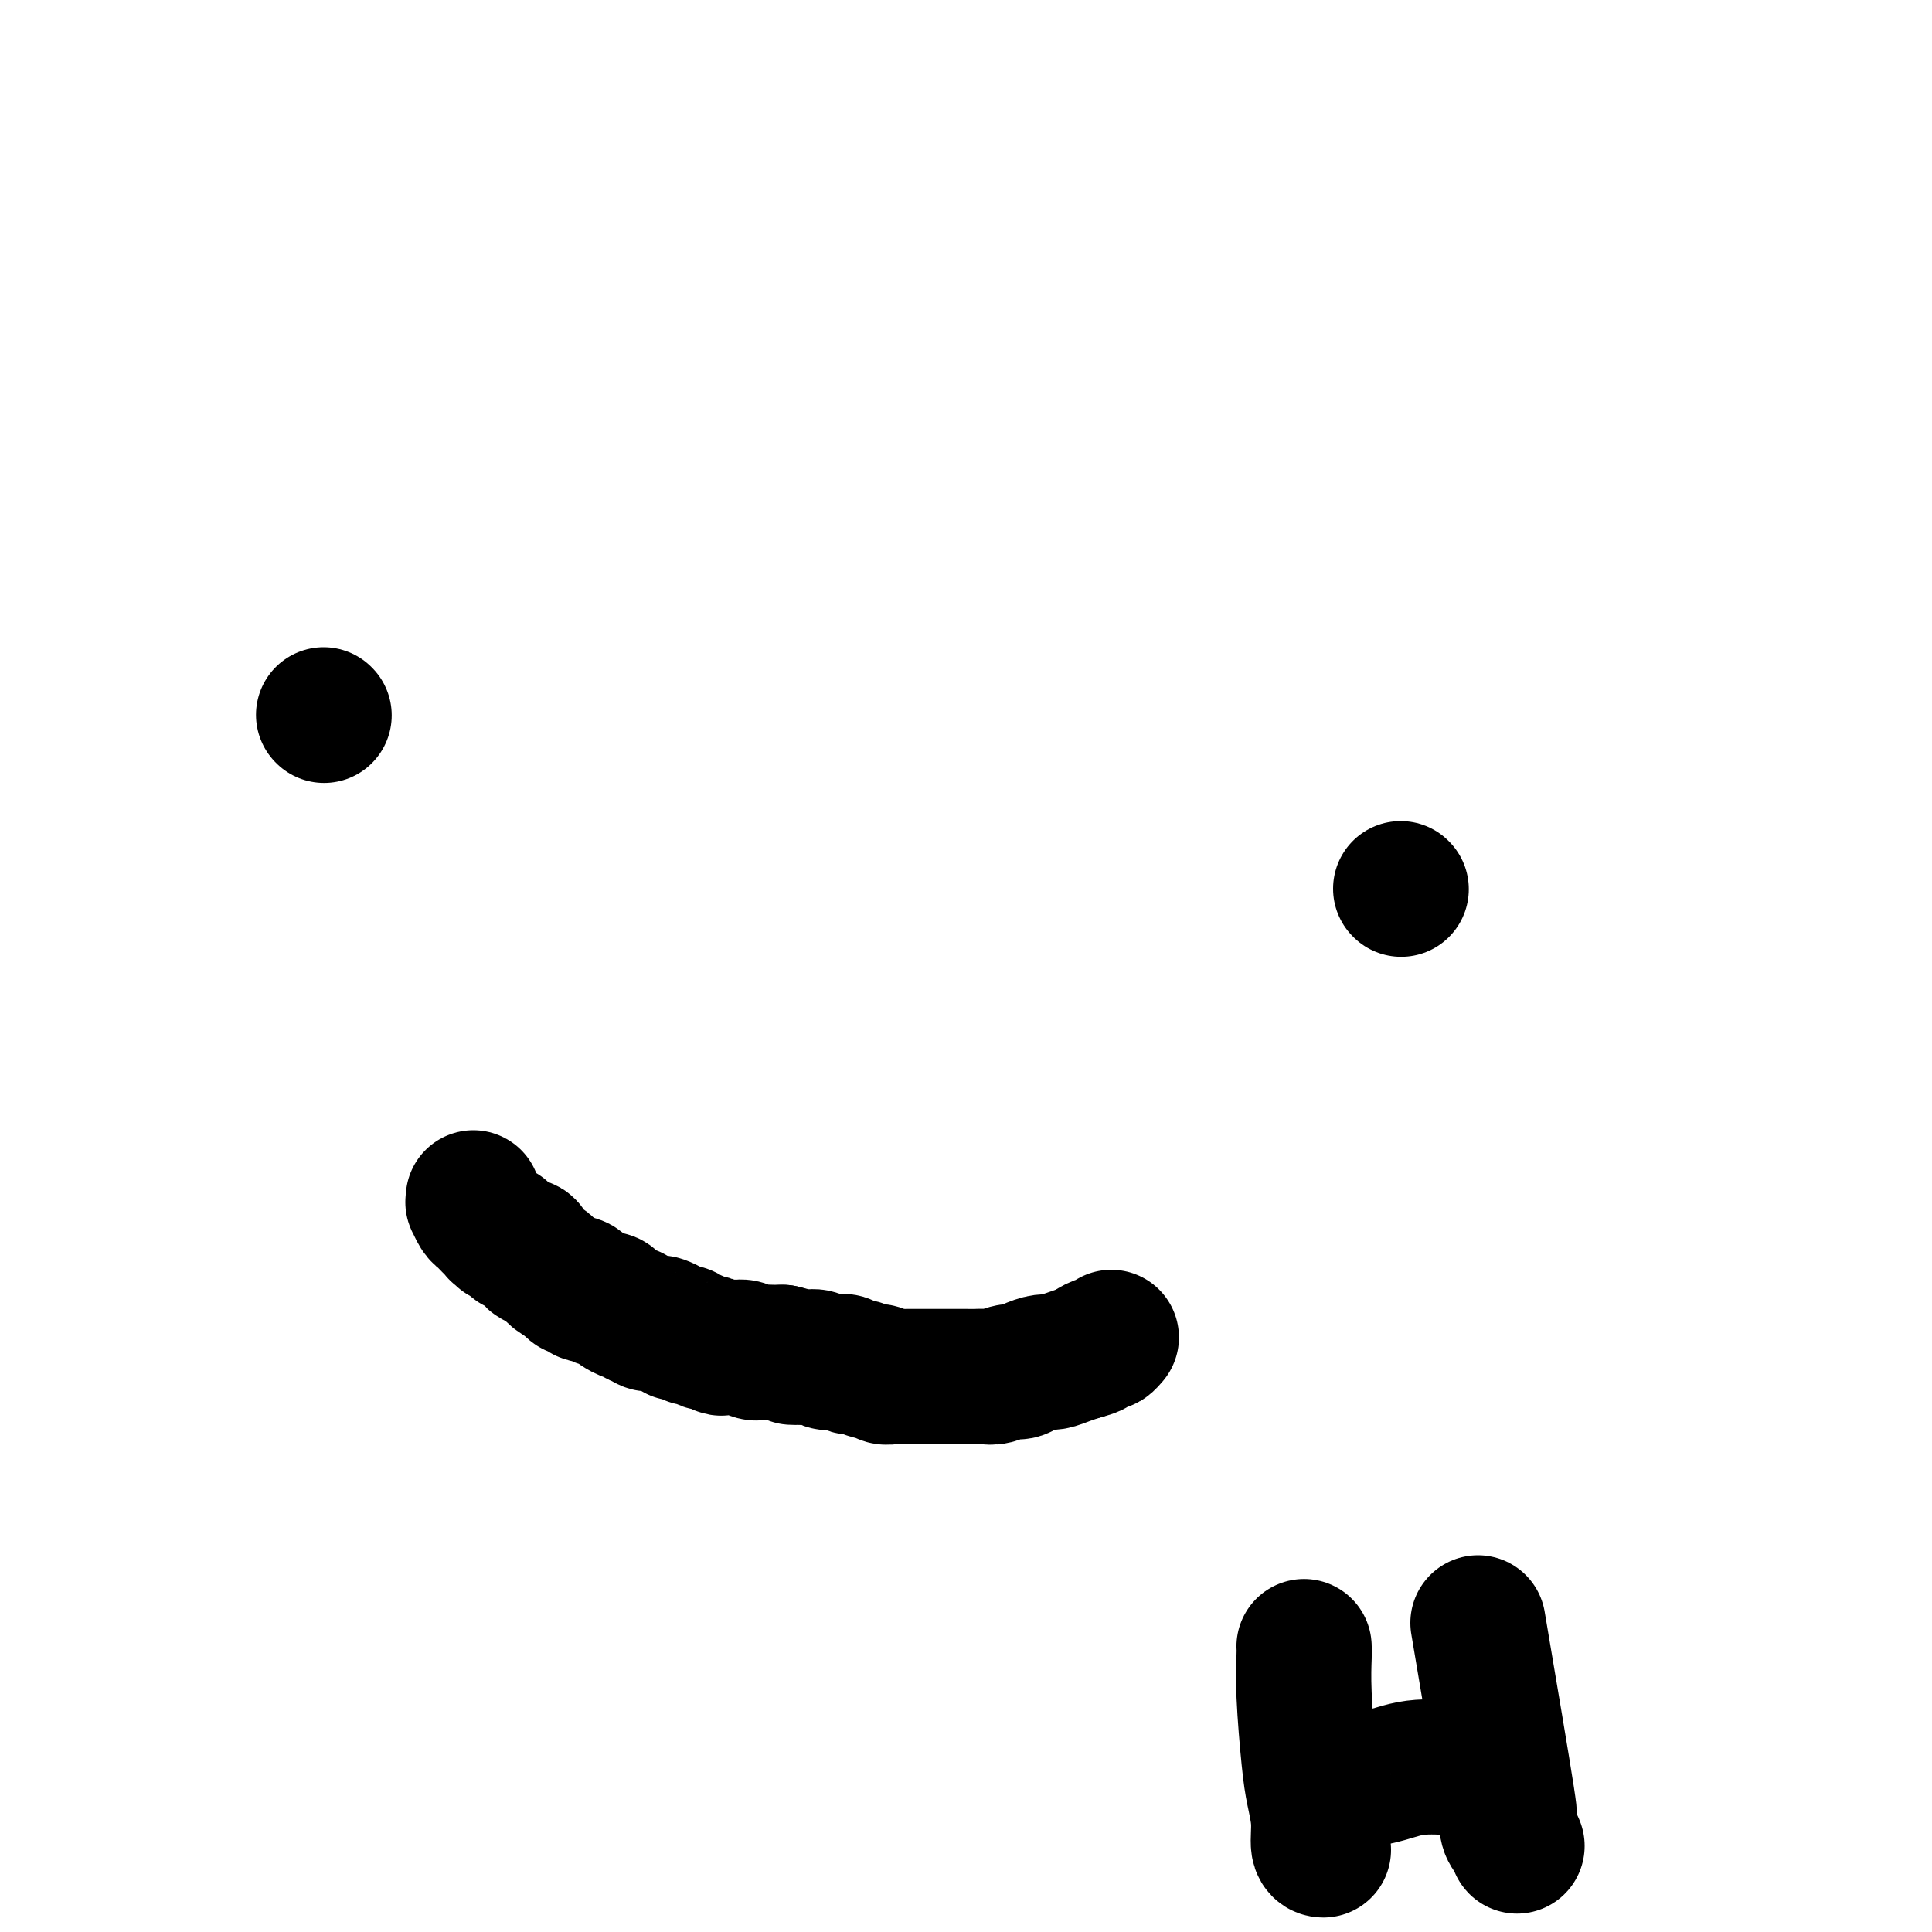
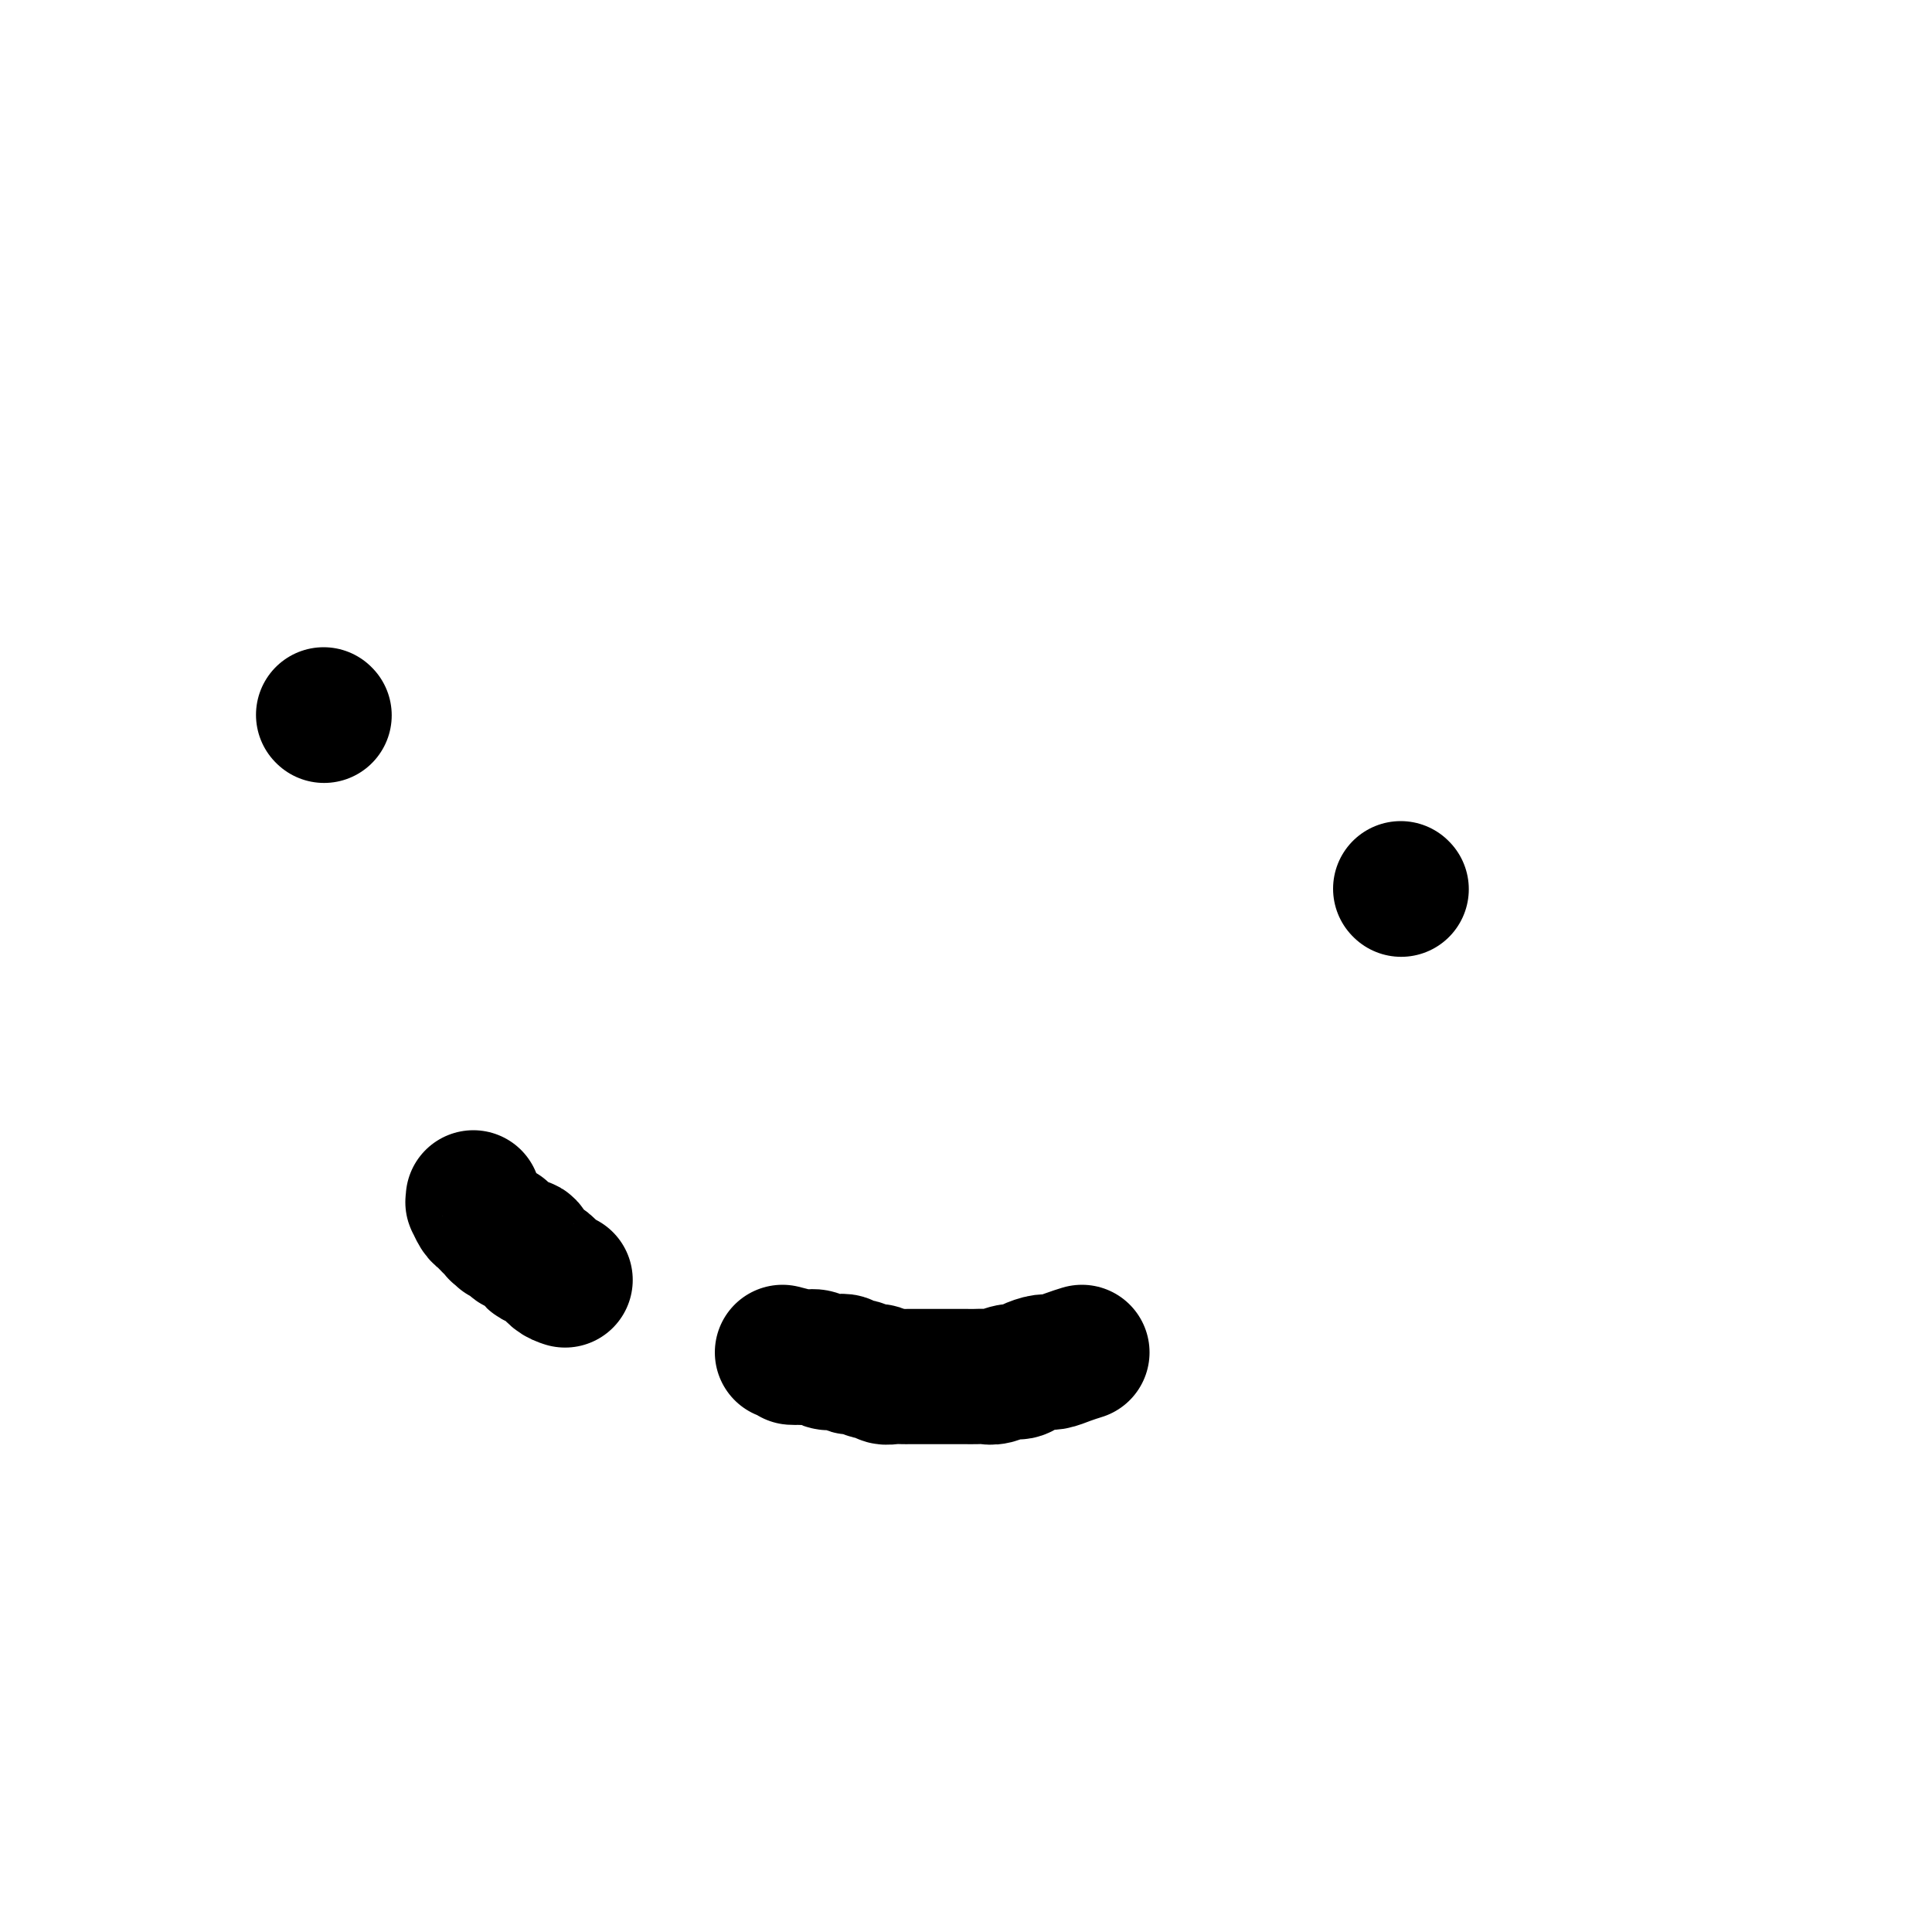
<svg xmlns="http://www.w3.org/2000/svg" viewBox="0 0 400 400" version="1.1">
  <g fill="none" stroke="#000000" stroke-width="28" stroke-linecap="round" stroke-linejoin="round">
    <path d="M67,148c0.000,0.000 0.100,0.100 0.1,0.1" />
    <path d="M290,184c0.000,0.000 0.100,0.100 0.1,0.1" />
    <path d="M98,248c0.024,0.477 0.048,0.954 0,1c-0.048,0.046 -0.168,-0.339 0,0c0.168,0.339 0.623,1.401 1,2c0.377,0.599 0.674,0.735 1,1c0.326,0.265 0.680,0.658 1,1c0.320,0.342 0.607,0.631 1,1c0.393,0.369 0.894,0.817 1,1c0.106,0.183 -0.183,0.100 0,0c0.183,-0.100 0.838,-0.219 1,0c0.162,0.219 -0.167,0.776 0,1c0.167,0.224 0.831,0.117 1,0c0.169,-0.117 -0.158,-0.243 0,0c0.158,0.243 0.802,0.856 1,1c0.198,0.144 -0.050,-0.183 0,0c0.050,0.183 0.398,0.874 1,1c0.602,0.126 1.460,-0.313 2,0c0.540,0.313 0.764,1.380 1,2c0.236,0.620 0.486,0.795 1,1c0.514,0.205 1.292,0.440 2,1c0.708,0.560 1.345,1.446 2,2c0.655,0.554 1.327,0.777 2,1" />
-     <path d="M117,265c3.053,2.890 1.184,1.616 1,1c-0.184,-0.616 1.316,-0.572 2,0c0.684,0.572 0.551,1.673 1,2c0.449,0.327 1.481,-0.120 2,0c0.519,0.120 0.524,0.807 1,1c0.476,0.193 1.423,-0.107 2,0c0.577,0.107 0.784,0.621 1,1c0.216,0.379 0.439,0.622 1,1c0.561,0.378 1.459,0.890 2,1c0.541,0.110 0.726,-0.180 1,0c0.274,0.180 0.636,0.832 1,1c0.364,0.168 0.731,-0.148 1,0c0.269,0.148 0.439,0.761 1,1c0.561,0.239 1.512,0.103 2,0c0.488,-0.103 0.512,-0.172 1,0c0.488,0.172 1.441,0.586 2,1c0.559,0.414 0.726,0.828 1,1c0.274,0.172 0.655,0.103 1,0c0.345,-0.103 0.655,-0.239 1,0c0.345,0.239 0.726,0.852 1,1c0.274,0.148 0.440,-0.171 1,0c0.560,0.171 1.515,0.831 2,1c0.485,0.169 0.500,-0.152 1,0c0.500,0.152 1.485,0.776 2,1c0.515,0.224 0.561,0.046 1,0c0.439,-0.046 1.272,0.040 2,0c0.728,-0.040 1.350,-0.207 2,0c0.650,0.207 1.329,0.787 2,1c0.671,0.213 1.335,0.057 2,0c0.665,-0.057 1.333,-0.016 2,0c0.667,0.016 1.334,0.008 2,0" />
    <path d="M162,280c4.750,1.156 2.624,1.045 2,1c-0.624,-0.045 0.255,-0.026 1,0c0.745,0.026 1.355,0.058 2,0c0.645,-0.058 1.324,-0.208 2,0c0.676,0.208 1.350,0.773 2,1c0.650,0.227 1.276,0.118 2,0c0.724,-0.118 1.546,-0.243 2,0c0.454,0.243 0.541,0.853 1,1c0.459,0.147 1.292,-0.171 2,0c0.708,0.171 1.293,0.830 2,1c0.707,0.170 1.537,-0.151 2,0c0.463,0.151 0.560,0.772 1,1c0.440,0.228 1.225,0.061 2,0c0.775,-0.061 1.541,-0.016 2,0c0.459,0.016 0.612,0.004 1,0c0.388,-0.004 1.010,-0.001 2,0c0.990,0.001 2.348,0.000 3,0c0.652,-0.000 0.597,-0.000 1,0c0.403,0.000 1.263,-0.000 2,0c0.737,0.000 1.351,0.001 2,0c0.649,-0.001 1.332,-0.004 2,0c0.668,0.004 1.320,0.016 2,0c0.680,-0.016 1.388,-0.060 2,0c0.612,0.060 1.126,0.222 2,0c0.874,-0.222 2.106,-0.829 3,-1c0.894,-0.171 1.450,0.095 2,0c0.550,-0.095 1.095,-0.550 2,-1c0.905,-0.450 2.170,-0.894 3,-1c0.830,-0.106 1.223,0.125 2,0c0.777,-0.125 1.936,-0.607 3,-1c1.064,-0.393 2.032,-0.696 3,-1" />
-     <path d="M224,280c3.438,-0.935 2.031,-0.772 2,-1c-0.031,-0.228 1.312,-0.846 2,-1c0.688,-0.154 0.720,0.154 1,0c0.280,-0.154 0.806,-0.772 1,-1c0.194,-0.228 0.055,-0.065 0,0c-0.055,0.065 -0.028,0.033 0,0" />
-     <path d="M270,341c-0.007,-0.077 -0.013,-0.154 0,0c0.013,0.154 0.046,0.539 0,2c-0.046,1.461 -0.171,3.999 0,8c0.171,4.001 0.638,9.464 1,13c0.362,3.536 0.619,5.144 1,7c0.381,1.856 0.886,3.962 1,6c0.114,2.038 -0.162,4.010 0,5c0.162,0.990 0.760,0.997 1,1c0.240,0.003 0.120,0.001 0,0" />
-     <path d="M274,369c-0.002,-0.014 -0.003,-0.028 0,0c0.003,0.028 0.011,0.099 2,0c1.989,-0.099 5.959,-0.366 9,-1c3.041,-0.634 5.155,-1.634 8,-2c2.845,-0.366 6.422,-0.098 8,0c1.578,0.098 1.155,0.026 1,0c-0.155,-0.026 -0.044,-0.008 0,0c0.044,0.008 0.022,0.004 0,0" />
-     <path d="M306,336c2.530,14.955 5.060,29.910 6,36c0.940,6.090 0.290,3.317 0,3c-0.290,-0.317 -0.221,1.824 0,3c0.221,1.176 0.595,1.387 1,2c0.405,0.613 0.840,1.626 1,2c0.160,0.374 0.046,0.107 0,0c-0.046,-0.107 -0.023,-0.053 0,0" />
  </g>
</svg>